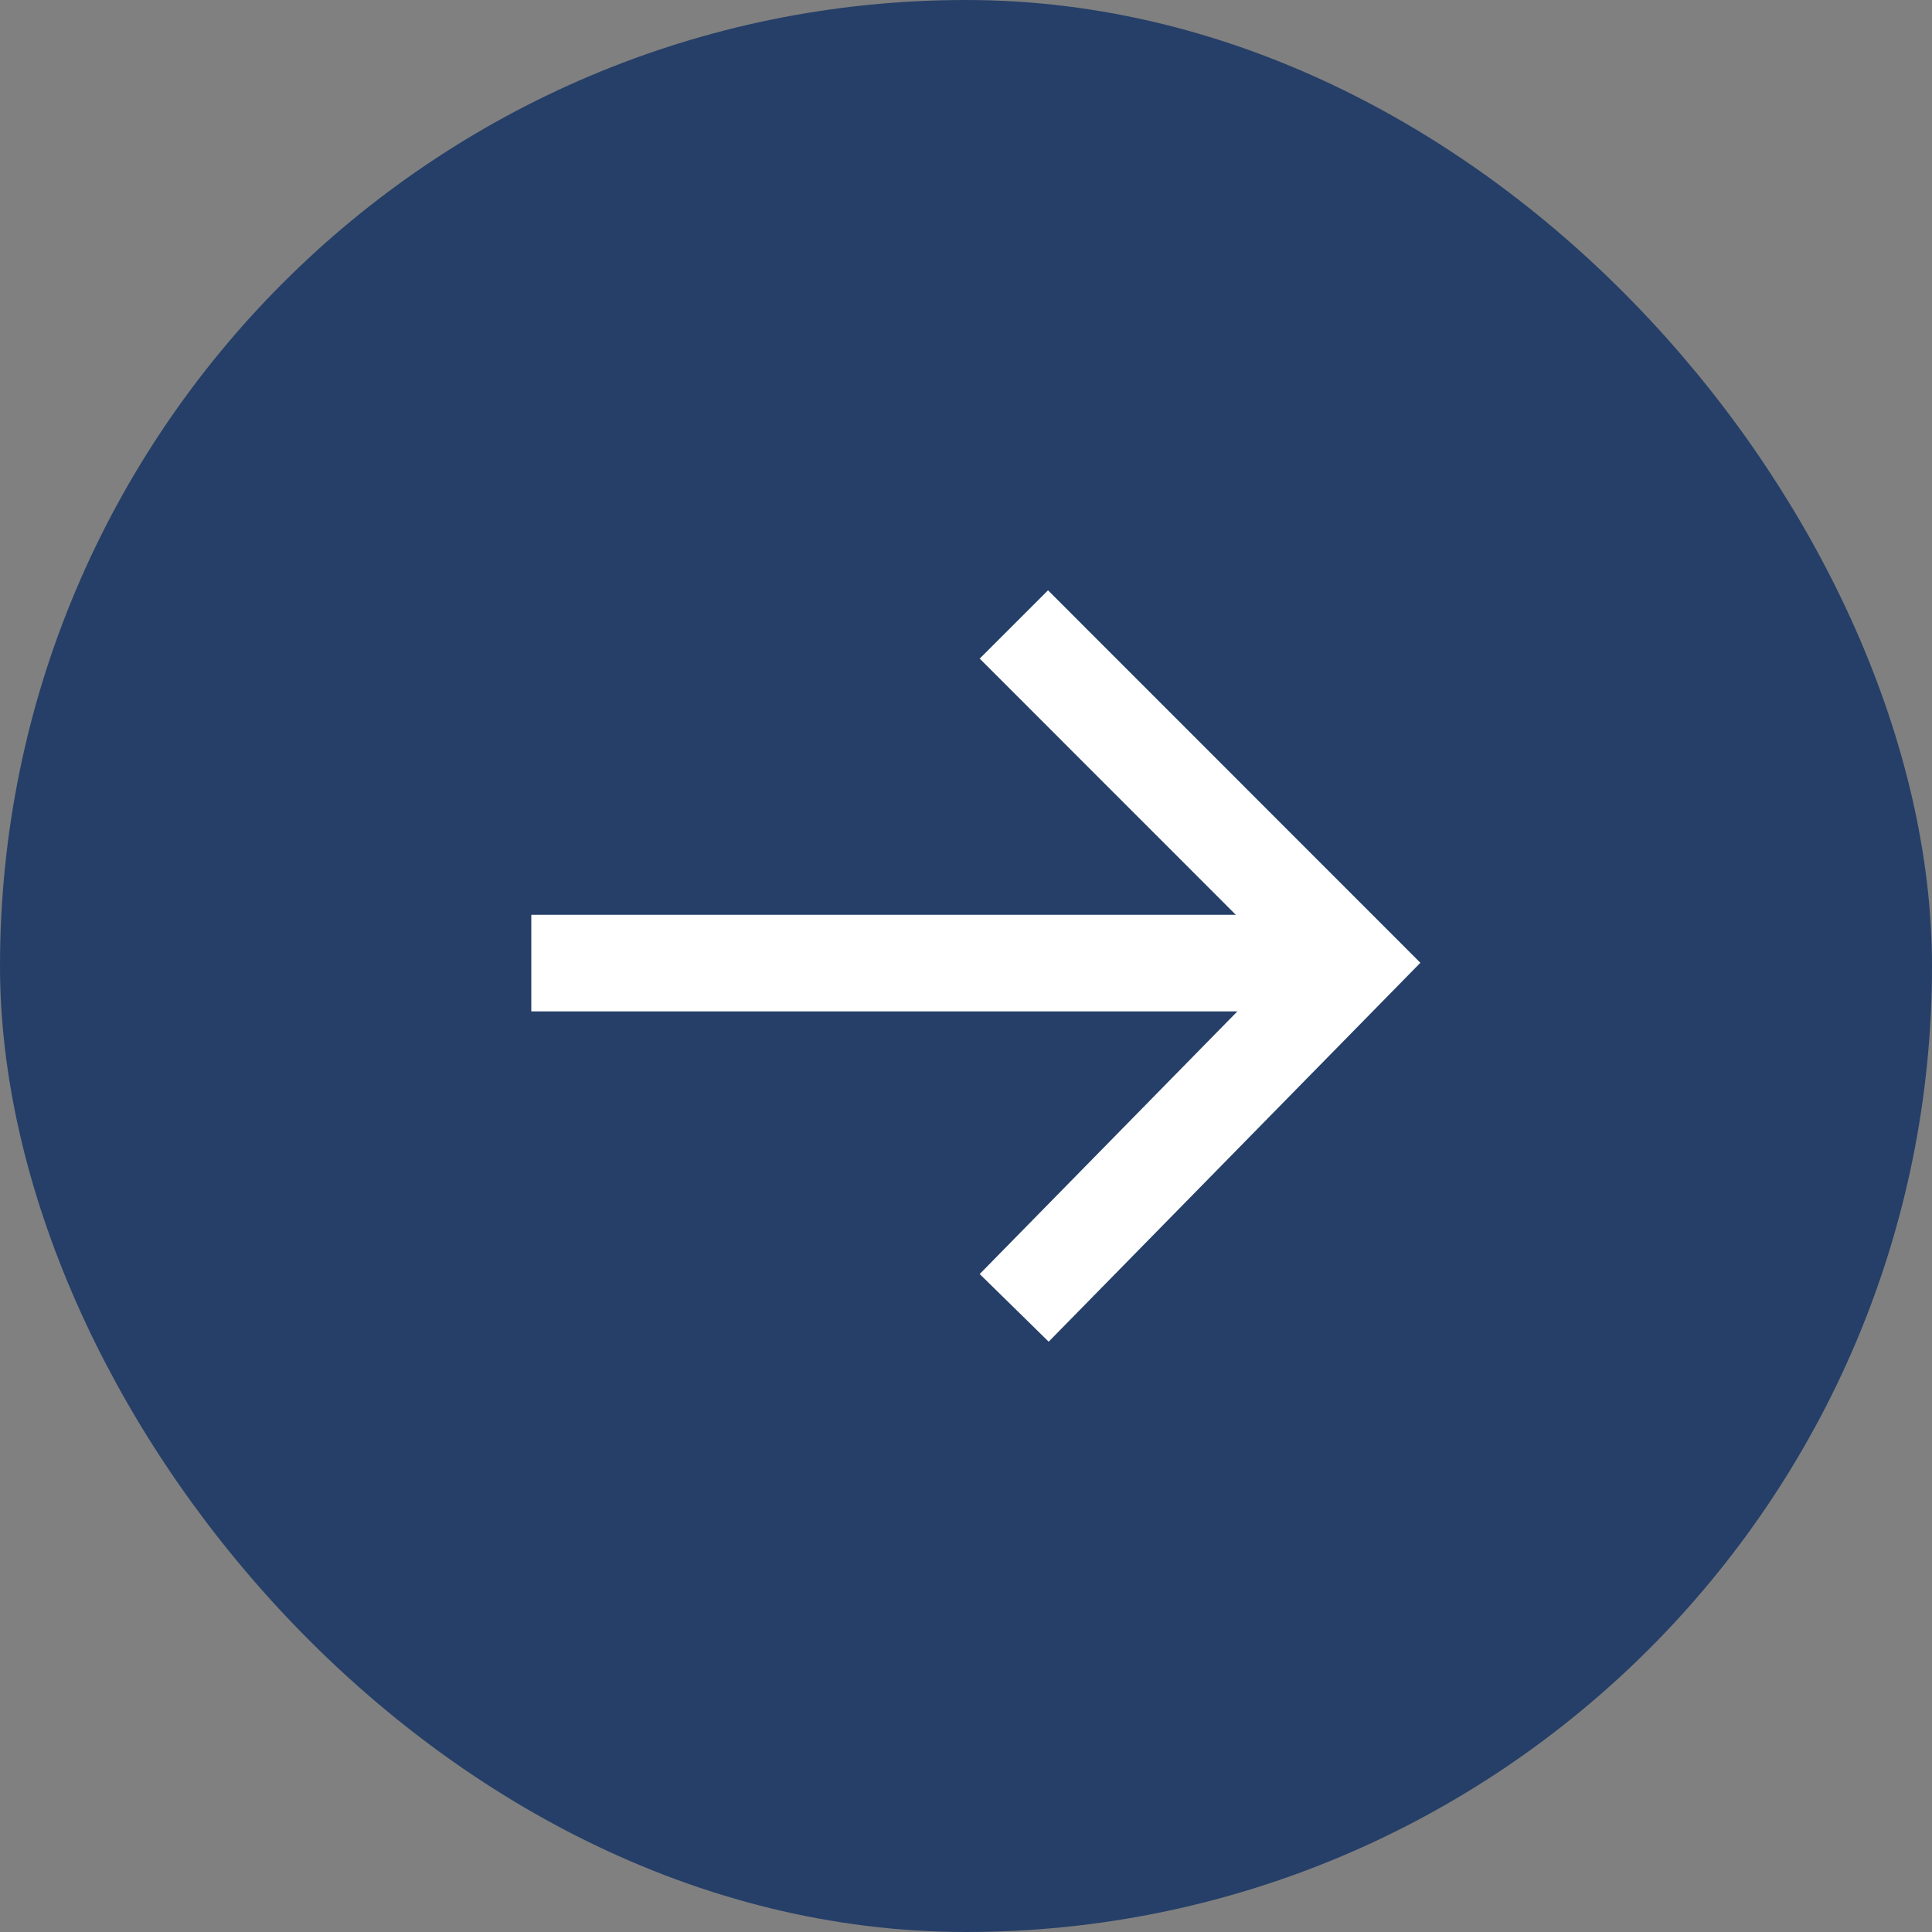
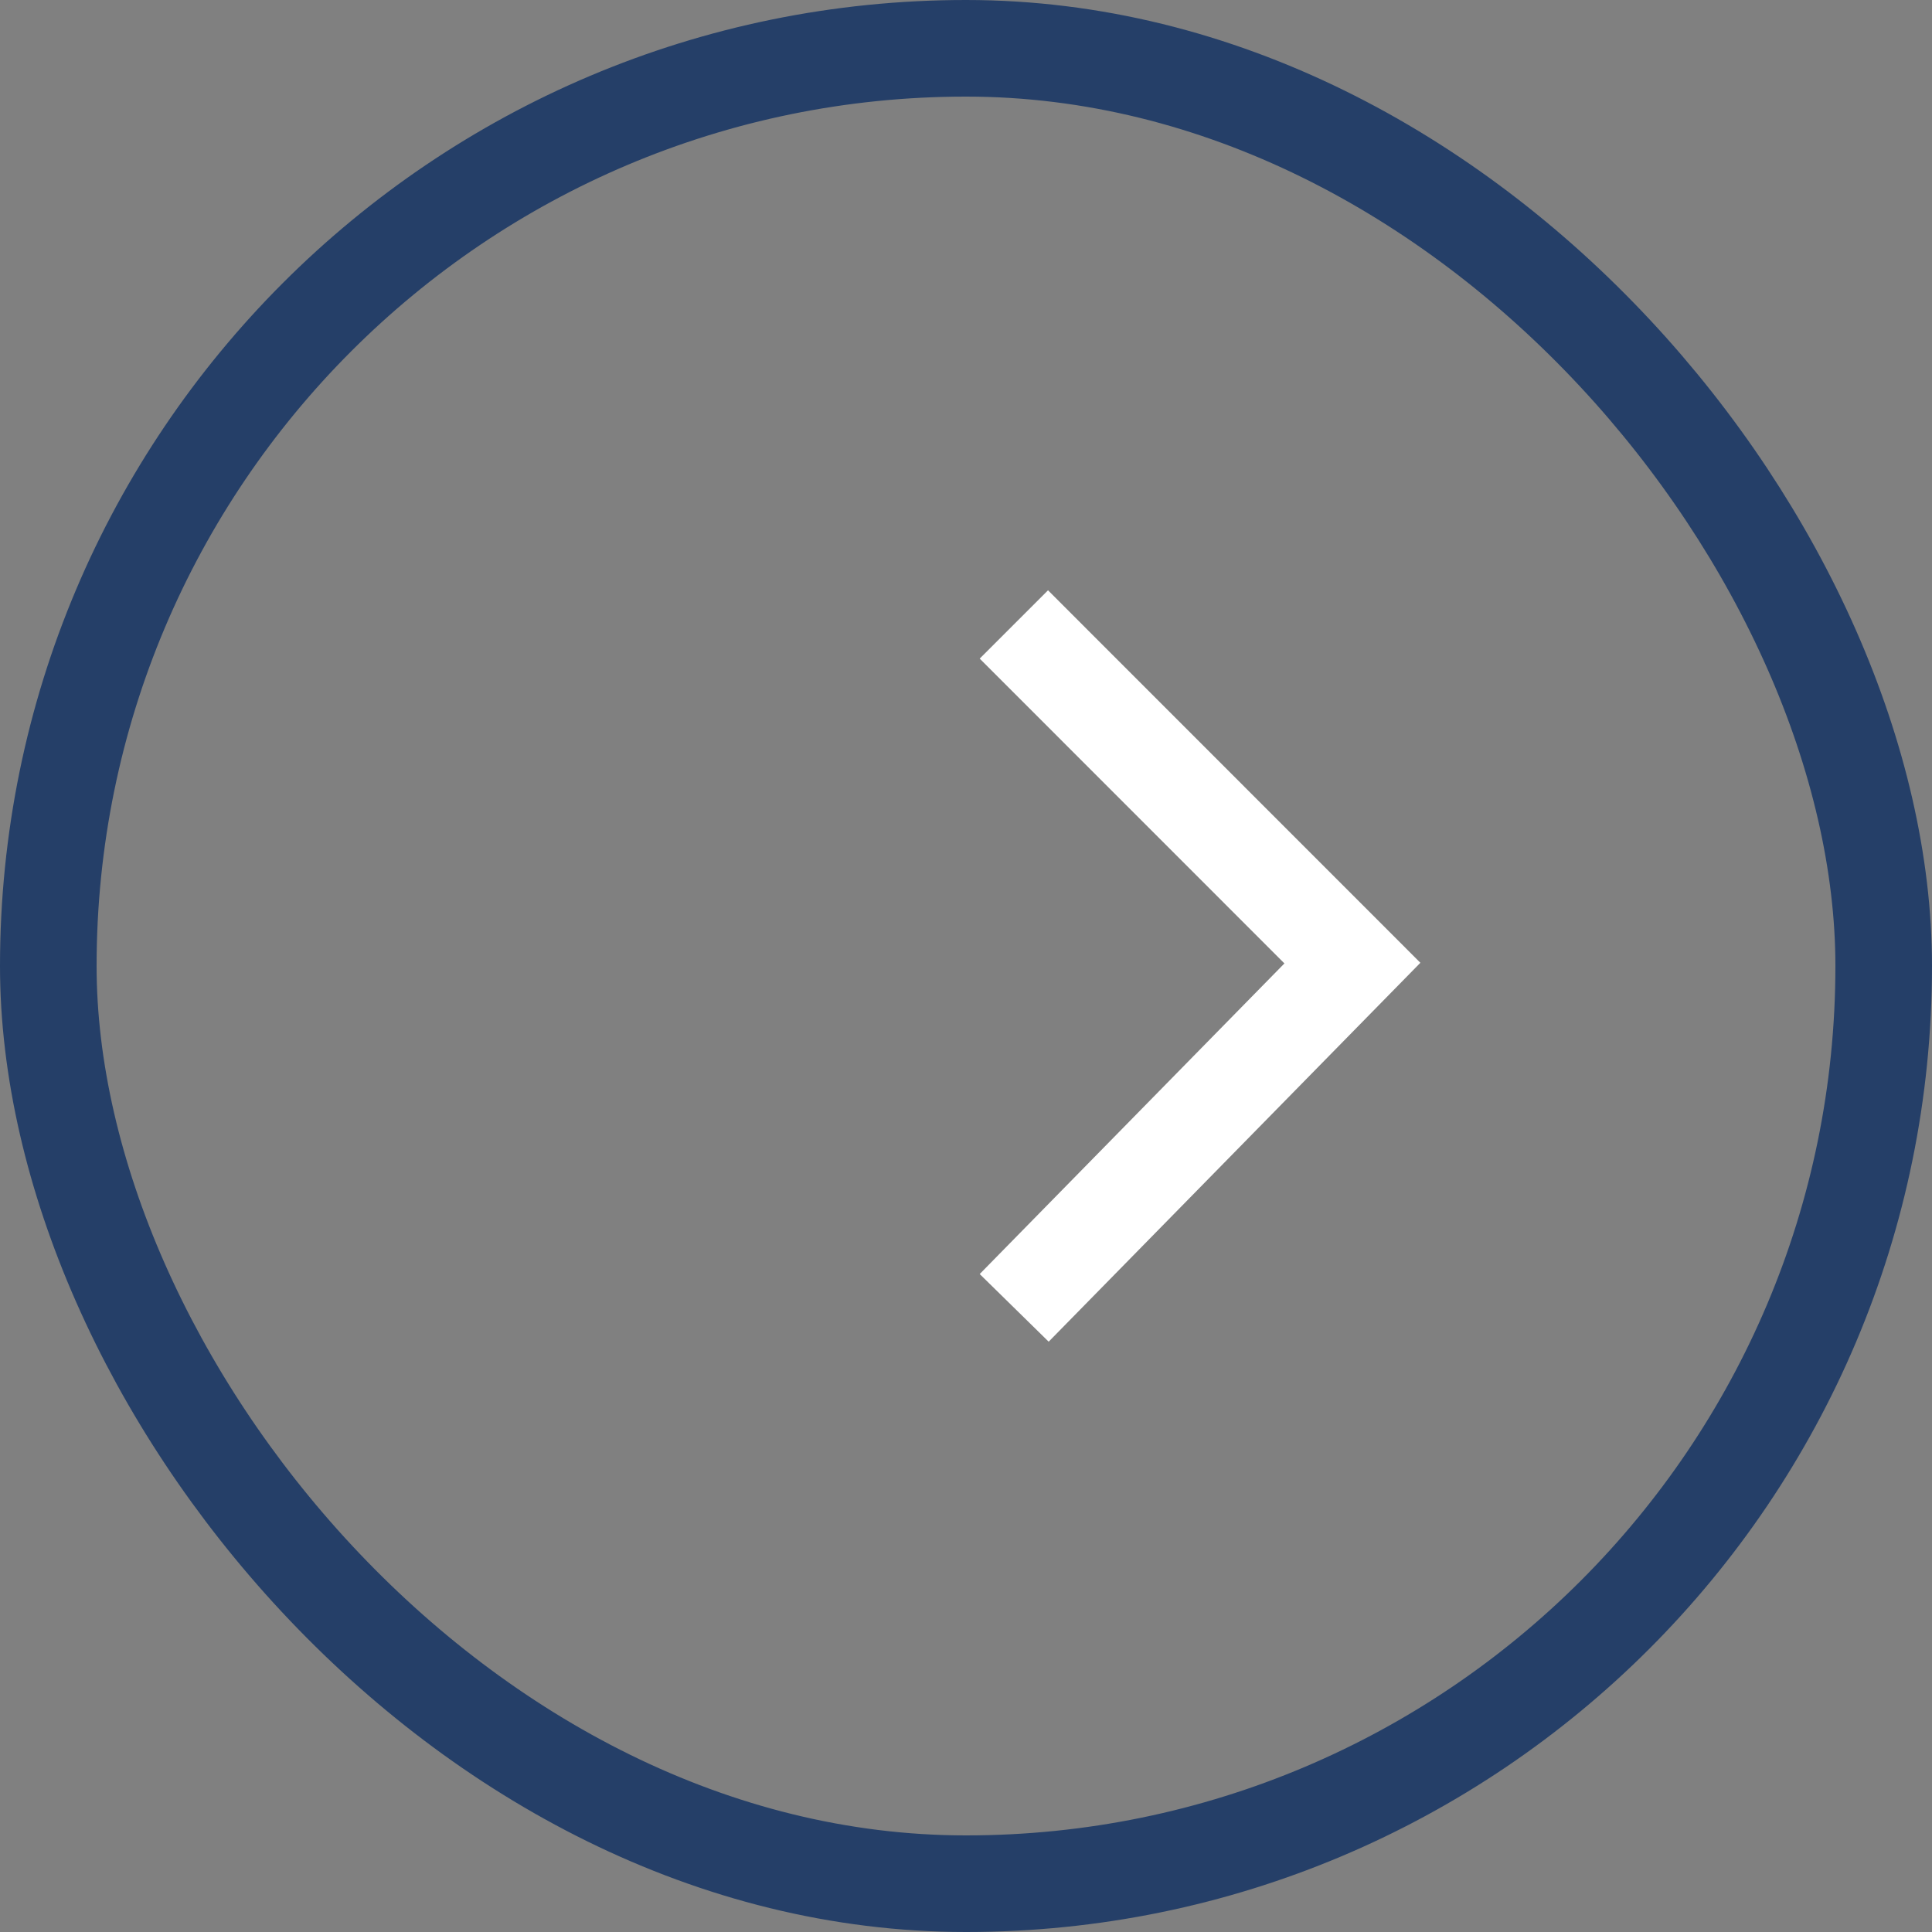
<svg xmlns="http://www.w3.org/2000/svg" width="20" height="20" viewBox="0 0 20 20" fill="none">
  <rect x="0" y="0" width="20" height="20" fill="#808080" stroke="none" />
-   <rect x="0.5" y="0.5" width="19" height="19" rx="9.5" fill="#253F68" />
  <rect x="0.5" y="0.5" width="19" height="19" rx="9.5" stroke="#253F68" />
  <path d="M10.849 6.818L14 9.97L10.849 13.182" stroke="white" stroke-linecap="square" />
-   <path d="M6 9.97L13.273 9.97" stroke="white" stroke-linecap="square" stroke-linejoin="round" />
</svg>